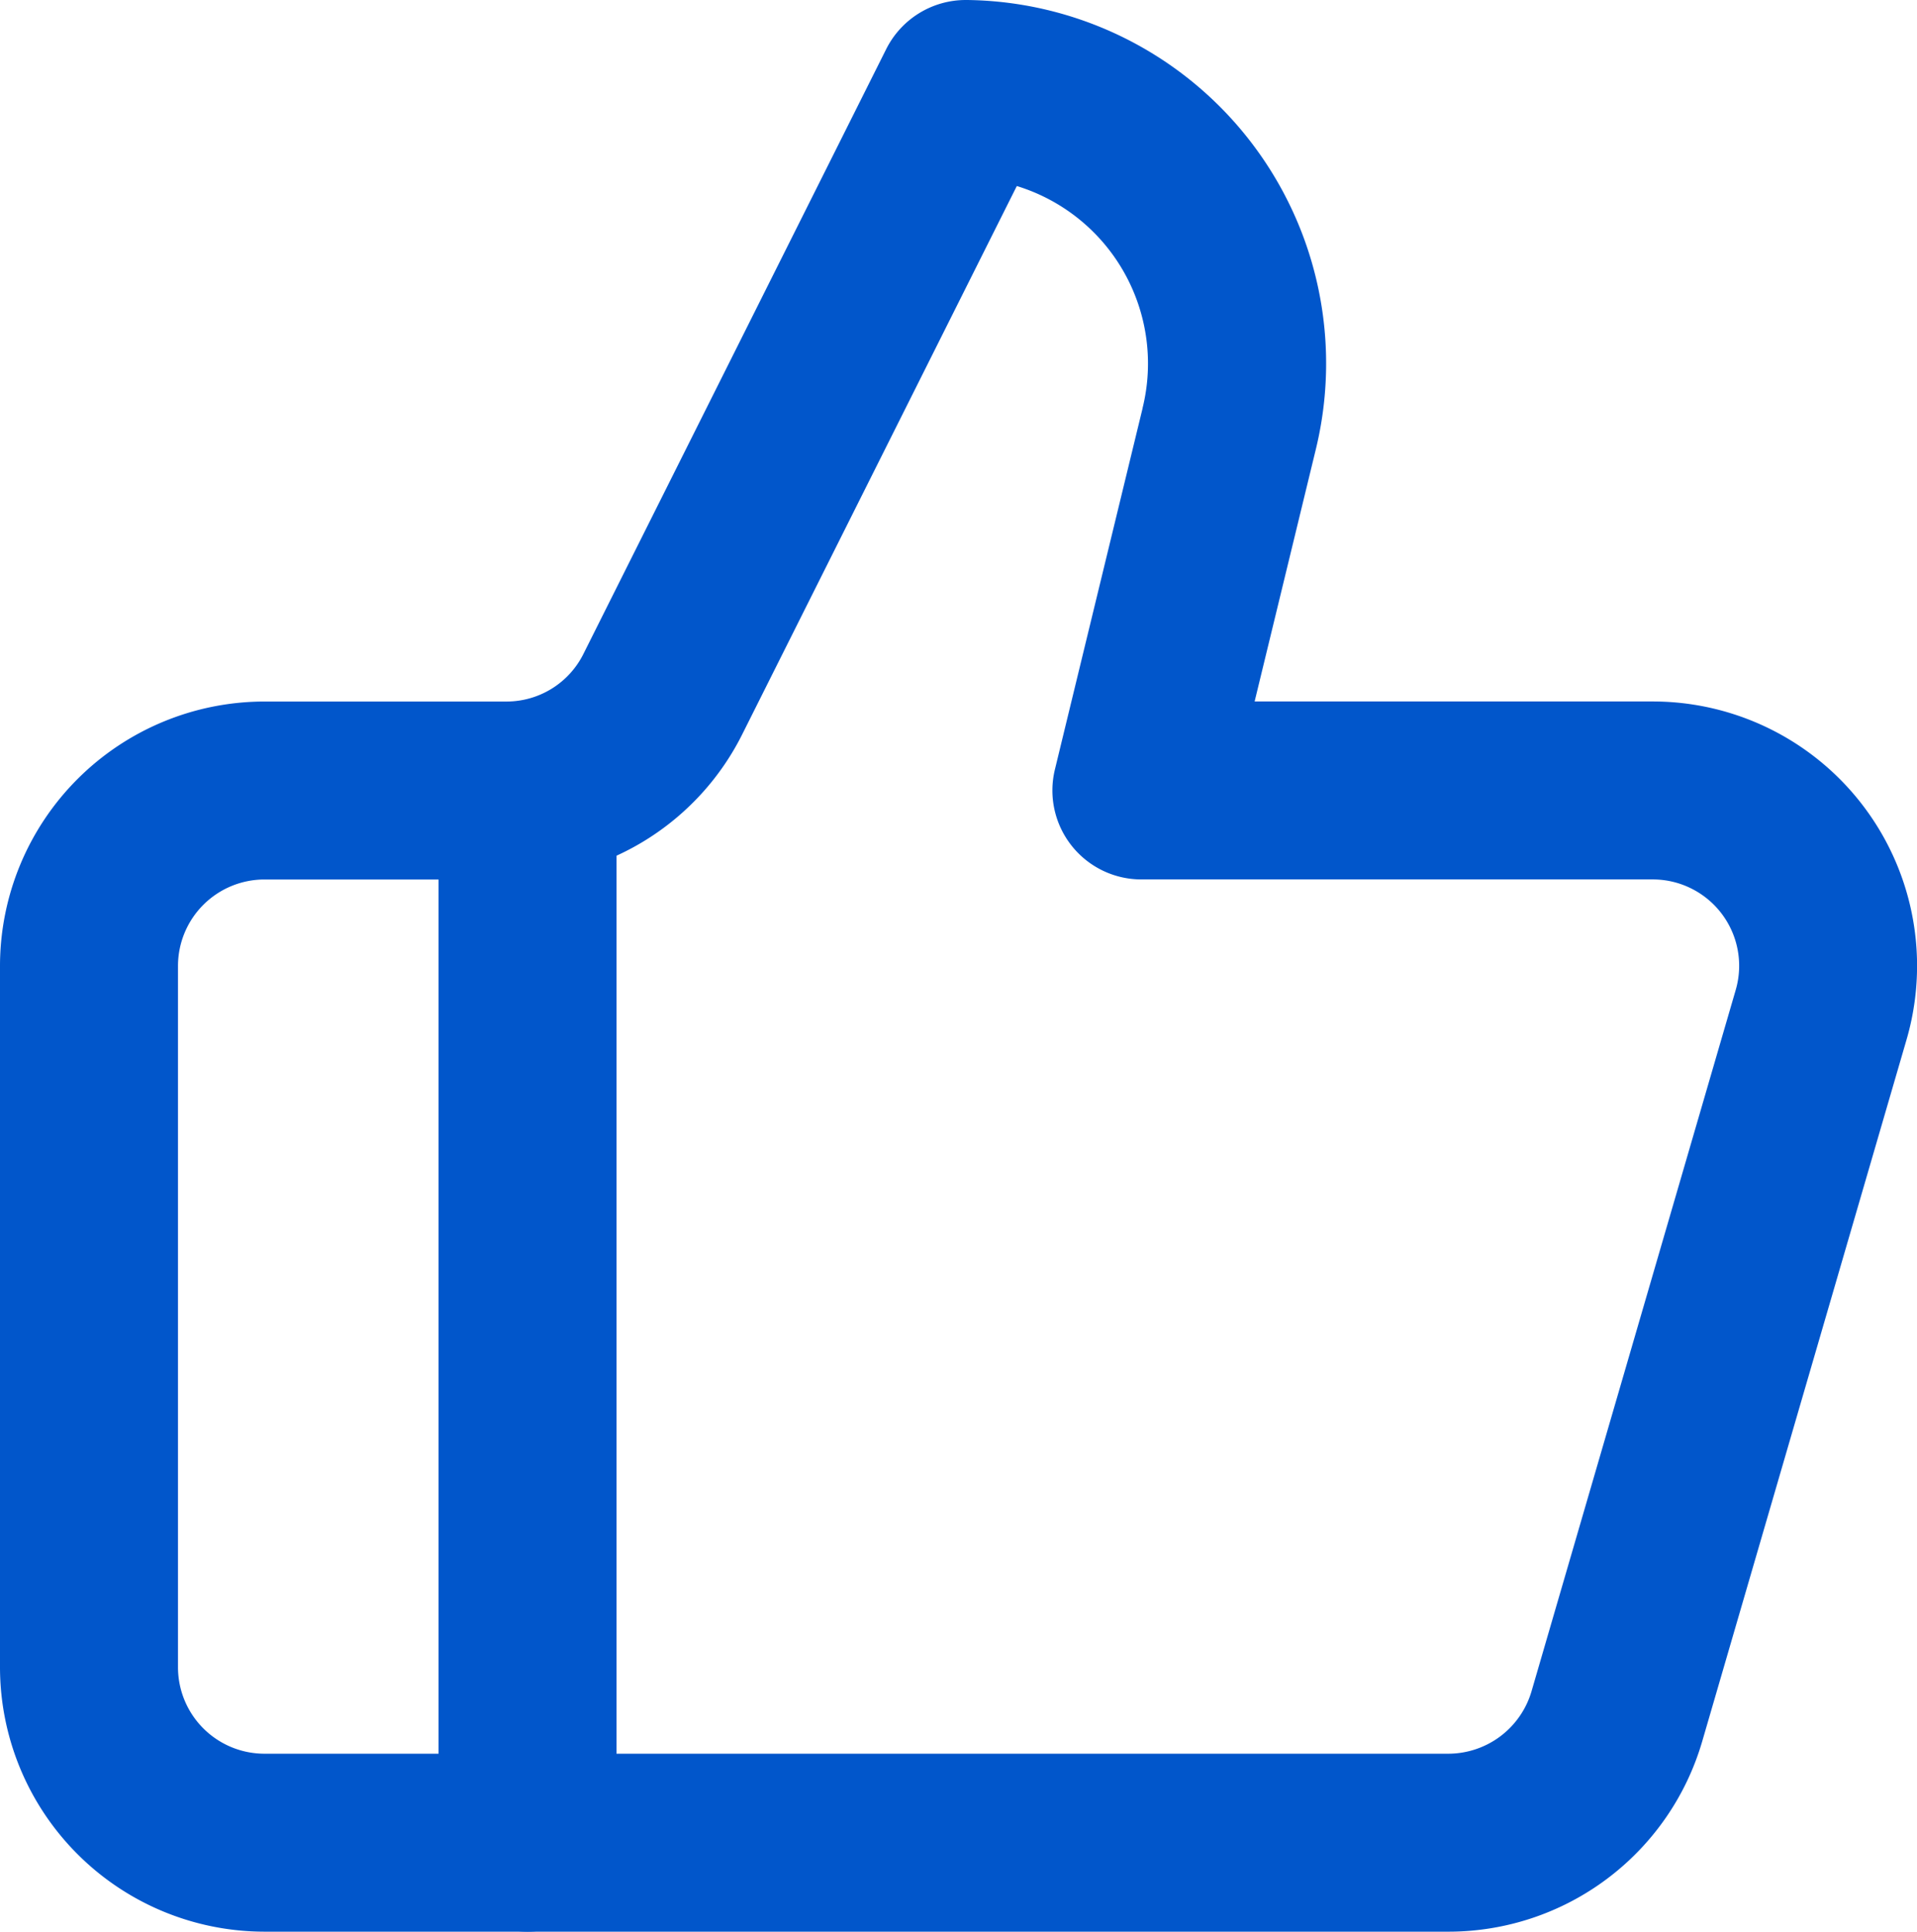
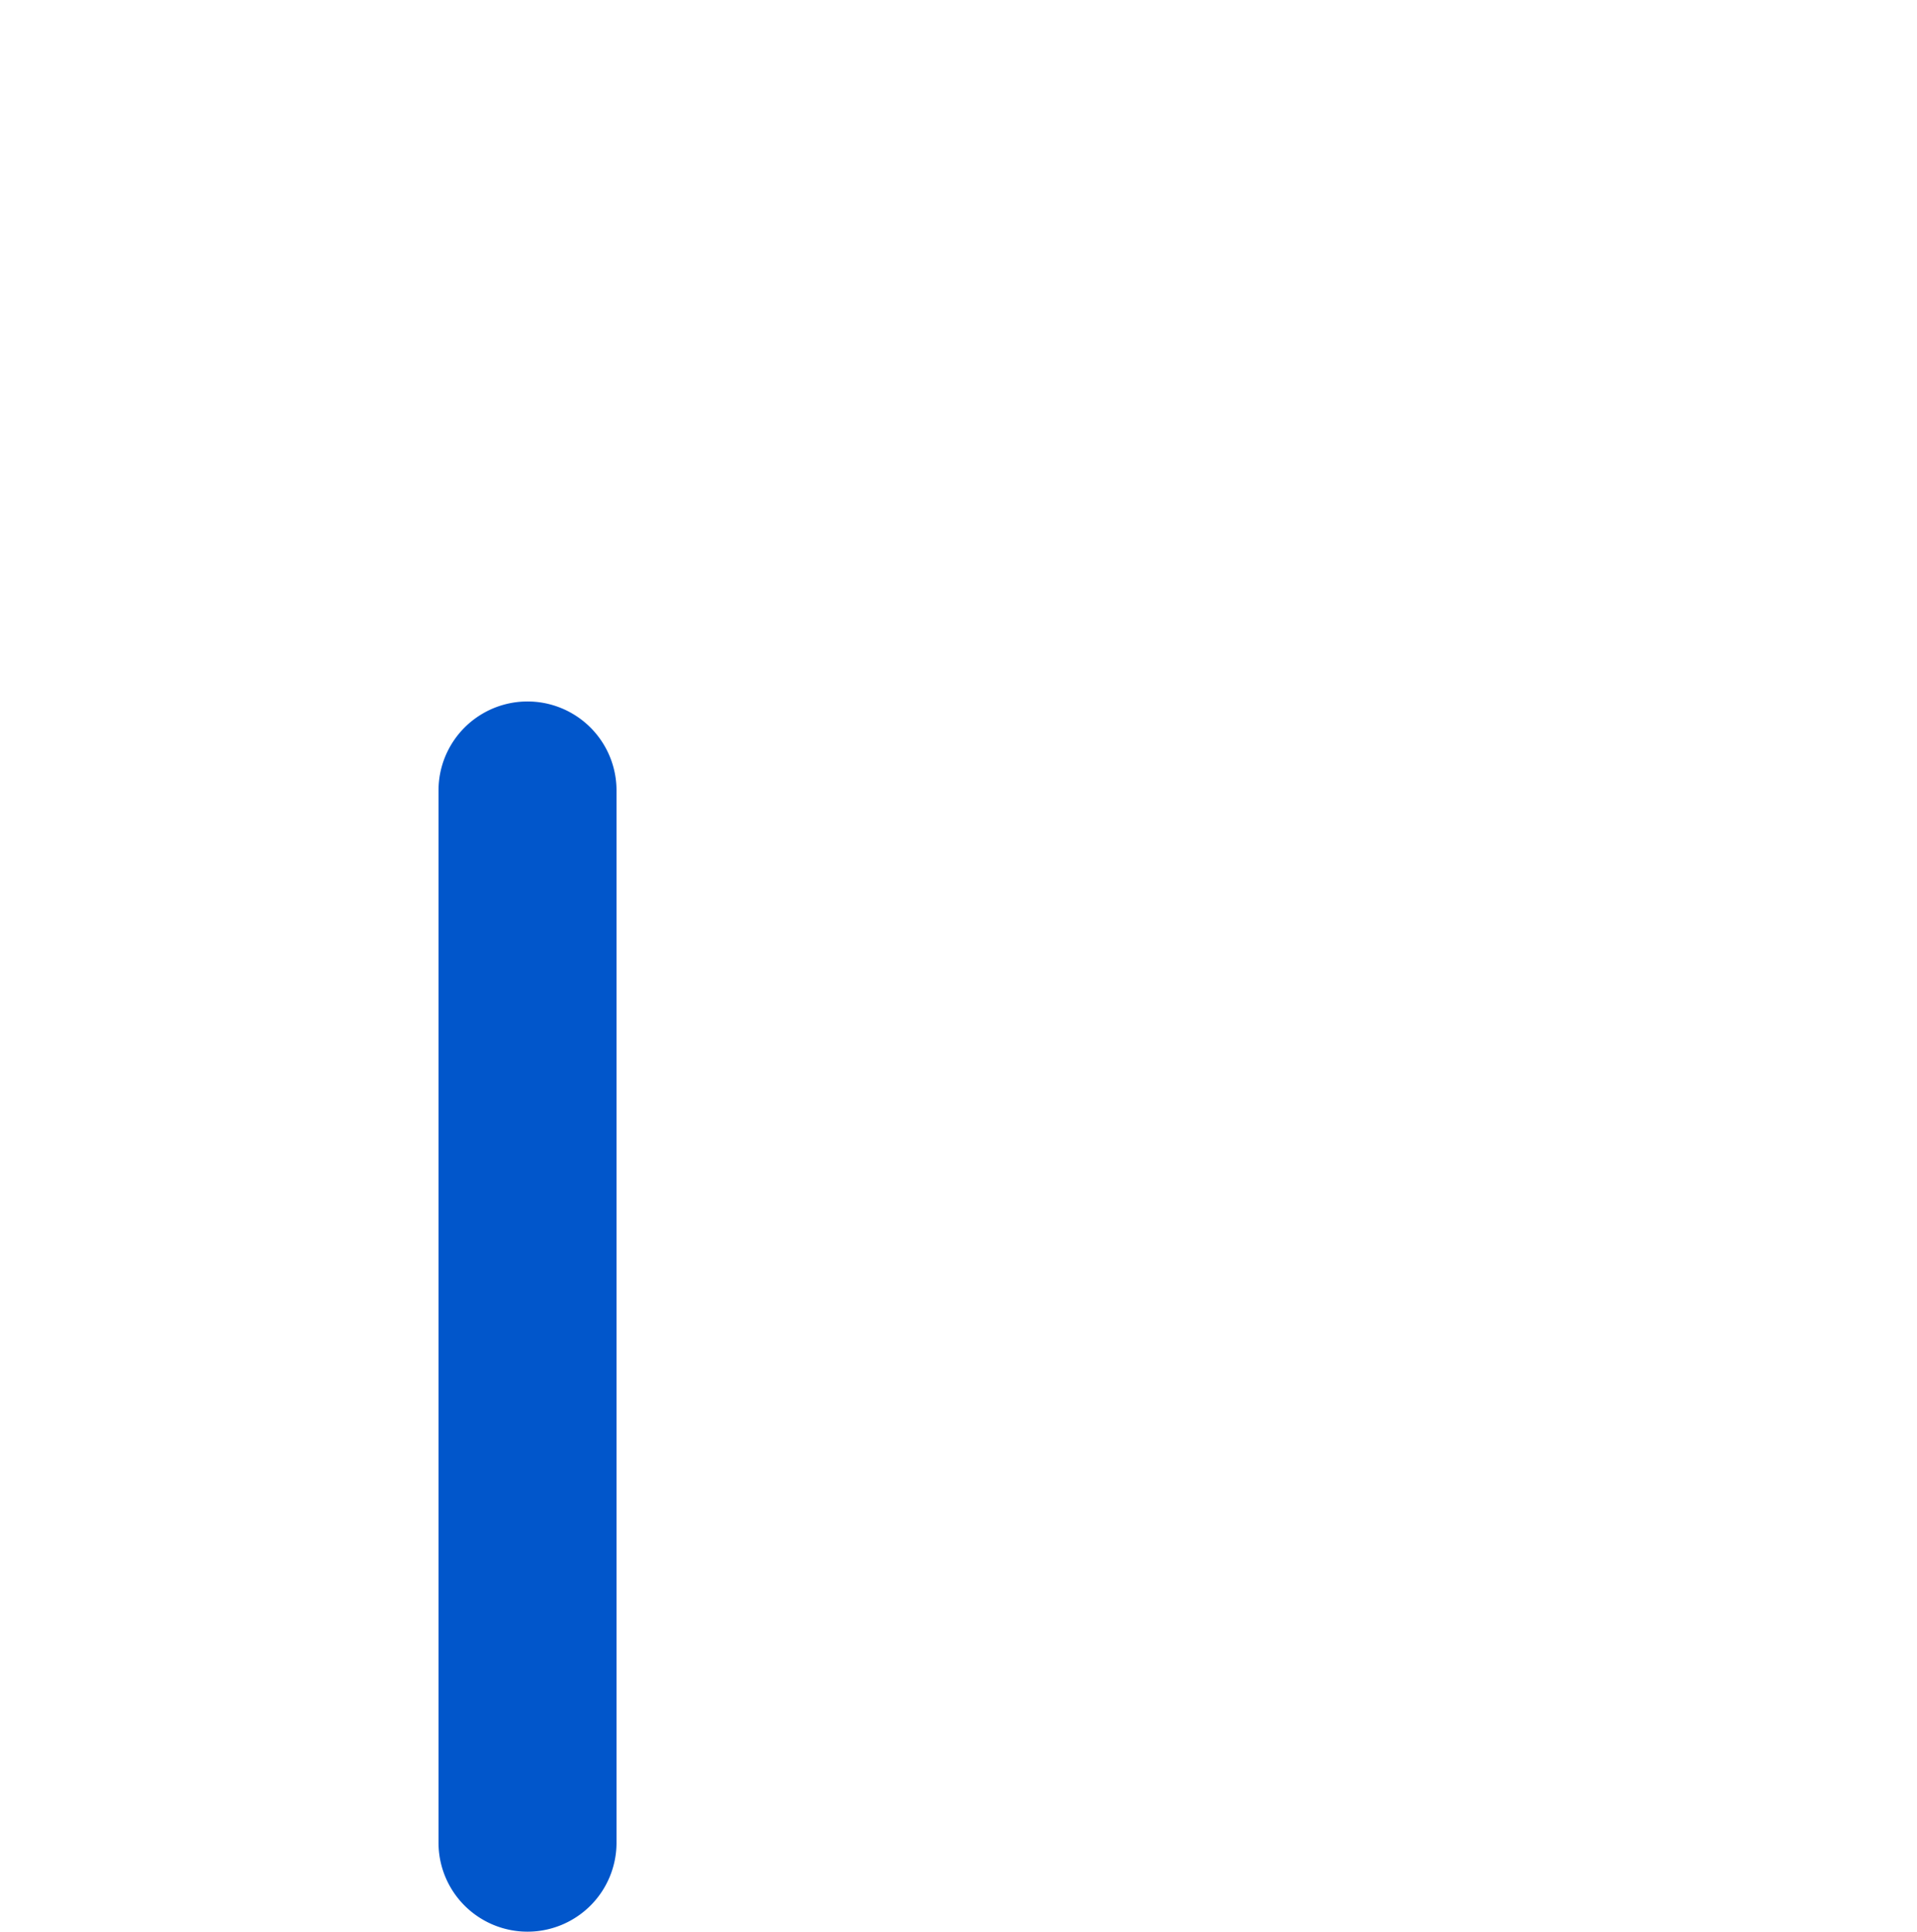
<svg xmlns="http://www.w3.org/2000/svg" id="thumb" width="32.31" height="32.563" viewBox="0 0 32.31 32.563">
  <path id="Path_12710" data-name="Path 12710" d="M7,29.238a1.5,1.5,0,0,1-1.5-1.5V10a1.5,1.5,0,0,1,3,0V27.738A1.5,1.5,0,0,1,7,29.238Z" transform="translate(1.891 3.325)" fill="#0156cb" />
-   <path id="Path_12711" data-name="Path 12711" d="M16.782.5H16.8a6.127,6.127,0,0,1,5.874,7.589h0l-1.028,4.236h6.71a4.456,4.456,0,0,1,4.278,5.7L29.19,29.854a4.456,4.456,0,0,1-4.278,3.209H4.956A4.461,4.461,0,0,1,.5,28.607V16.782a4.461,4.461,0,0,1,4.456-4.456h4.08a1.448,1.448,0,0,0,1.3-.808l5.1-10.189A1.5,1.5,0,0,1,16.782.5Zm8.13,29.563a1.464,1.464,0,0,0,1.4-1.049L29.754,17.19a1.456,1.456,0,0,0-1.4-1.865H19.738a1.5,1.5,0,0,1-1.458-1.854l1.478-6.09V7.376a3.13,3.13,0,0,0-2.12-3.74l-4.617,9.221a4.429,4.429,0,0,1-3.986,2.469H4.956A1.458,1.458,0,0,0,3.5,16.782V28.607a1.458,1.458,0,0,0,1.456,1.456Z" transform="translate(-0.5 -0.5)" fill="#0156cb" />
</svg>